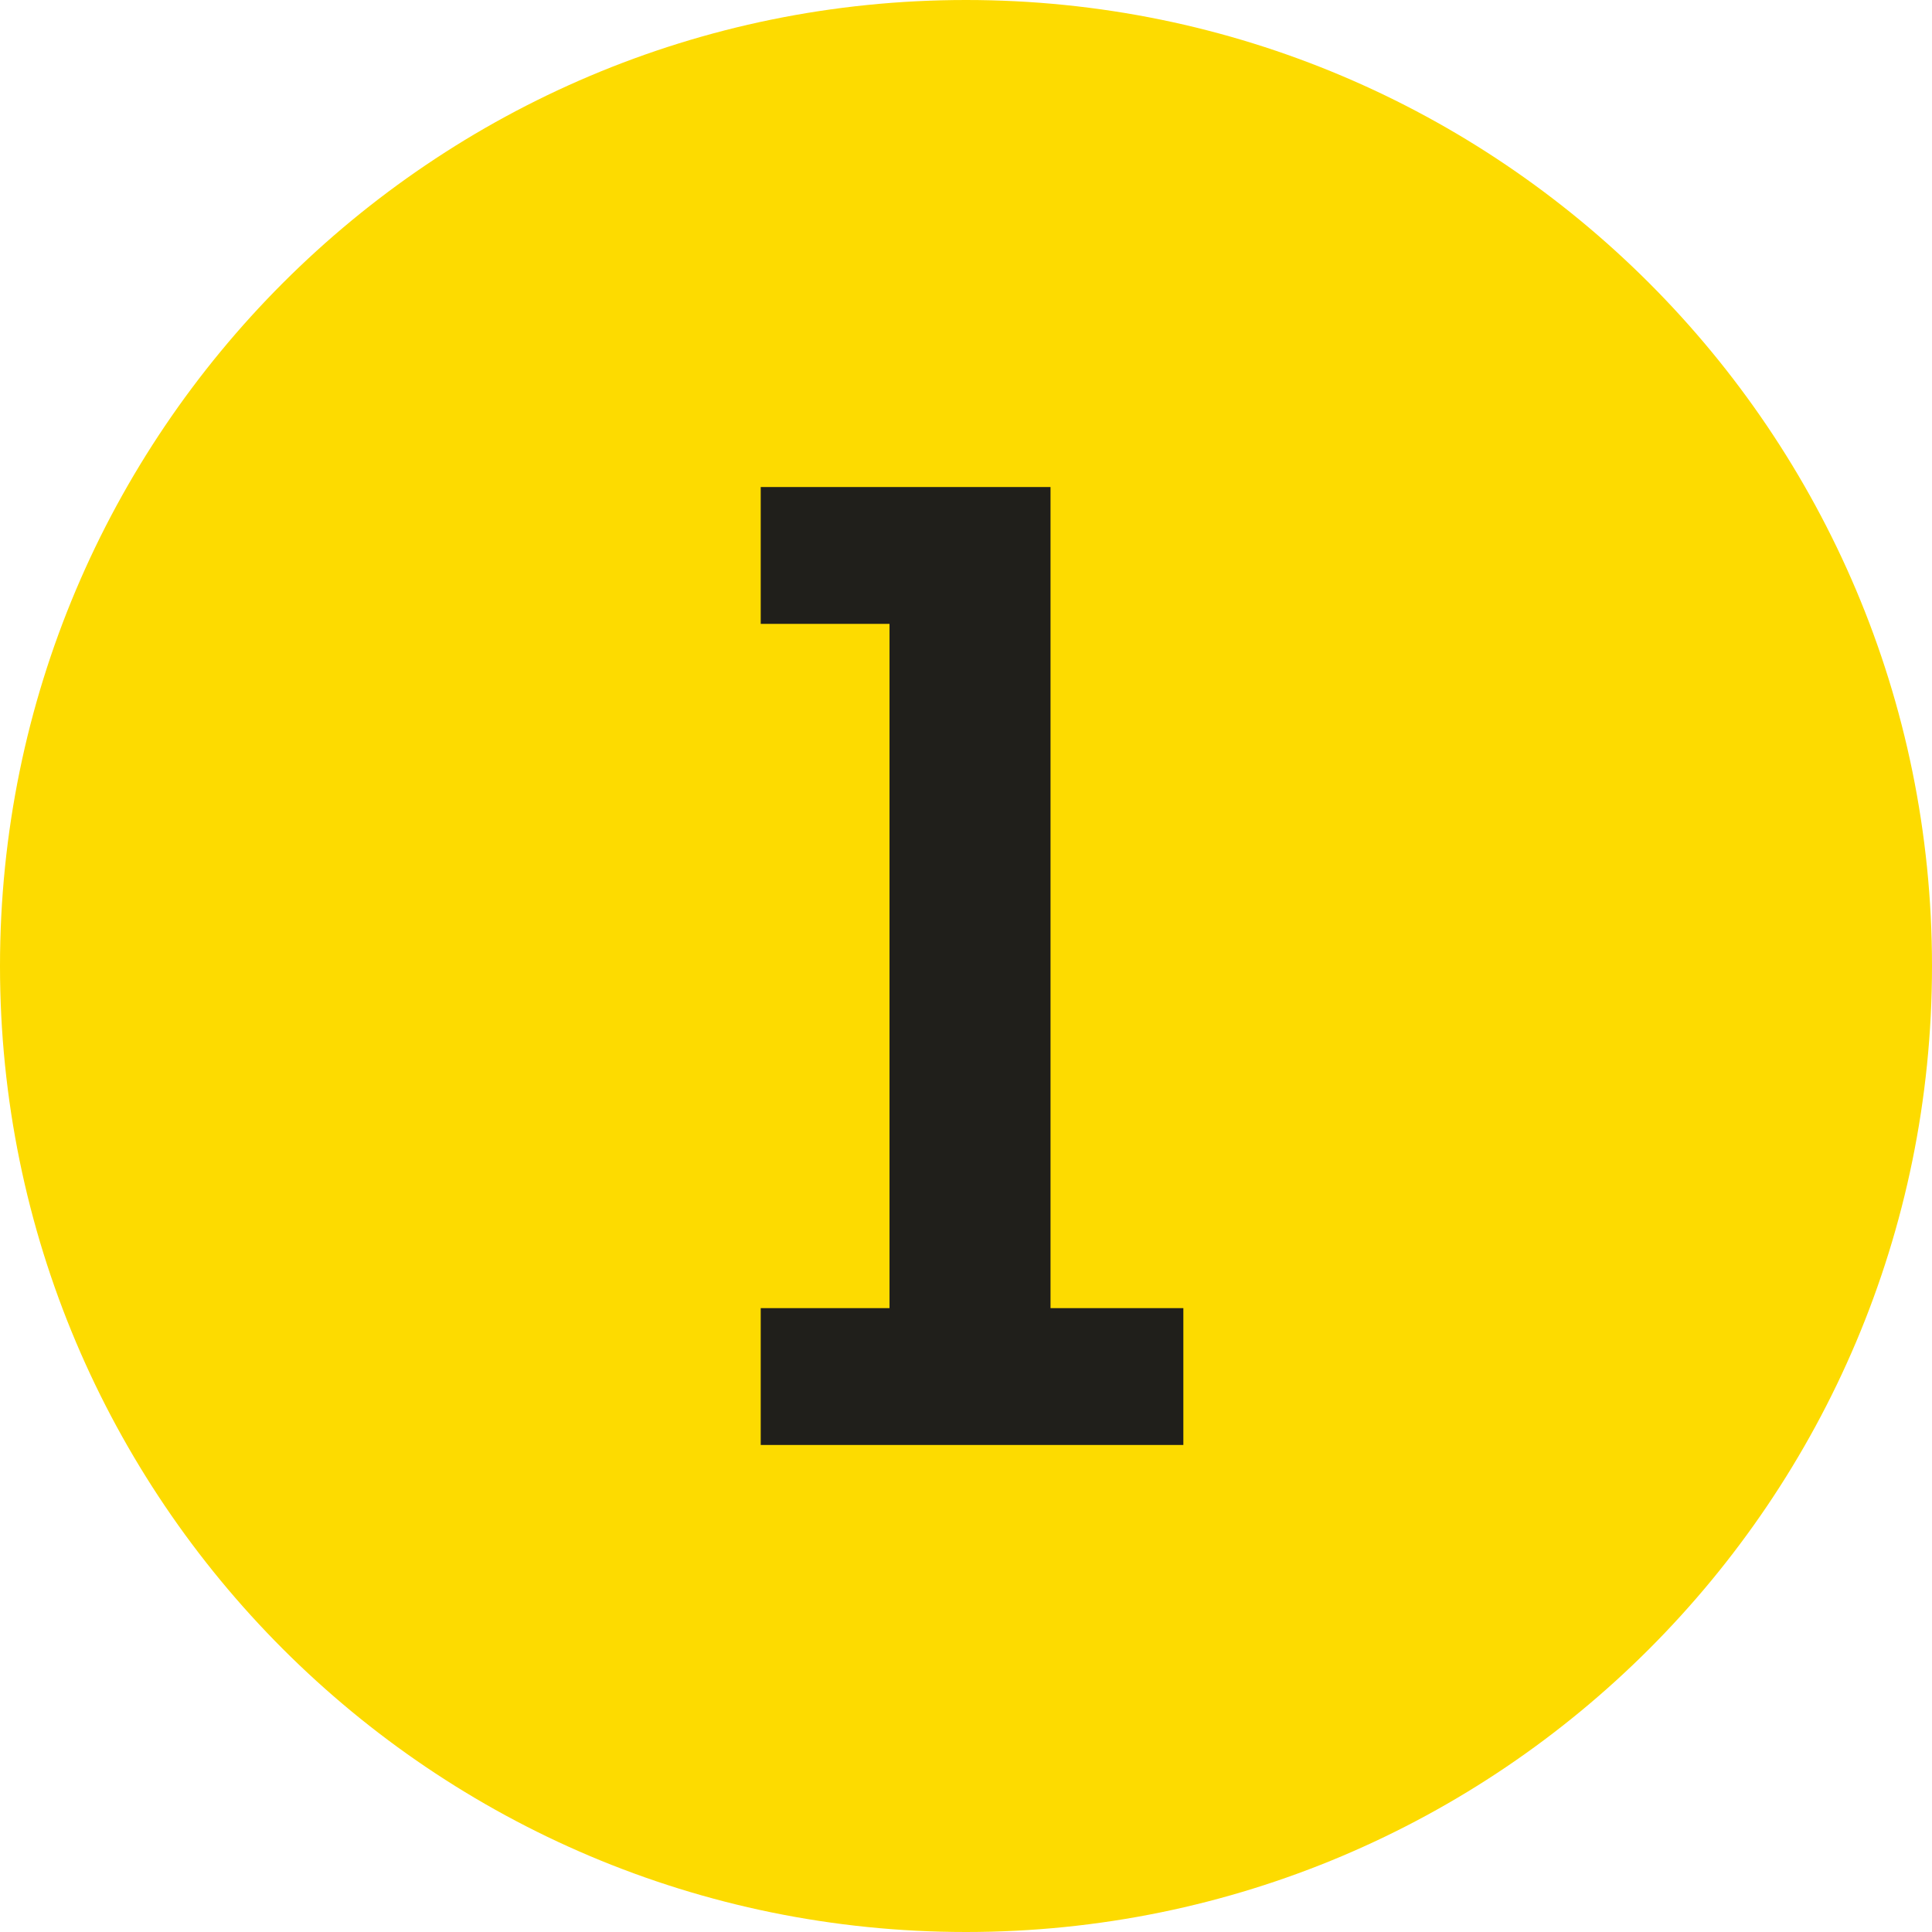
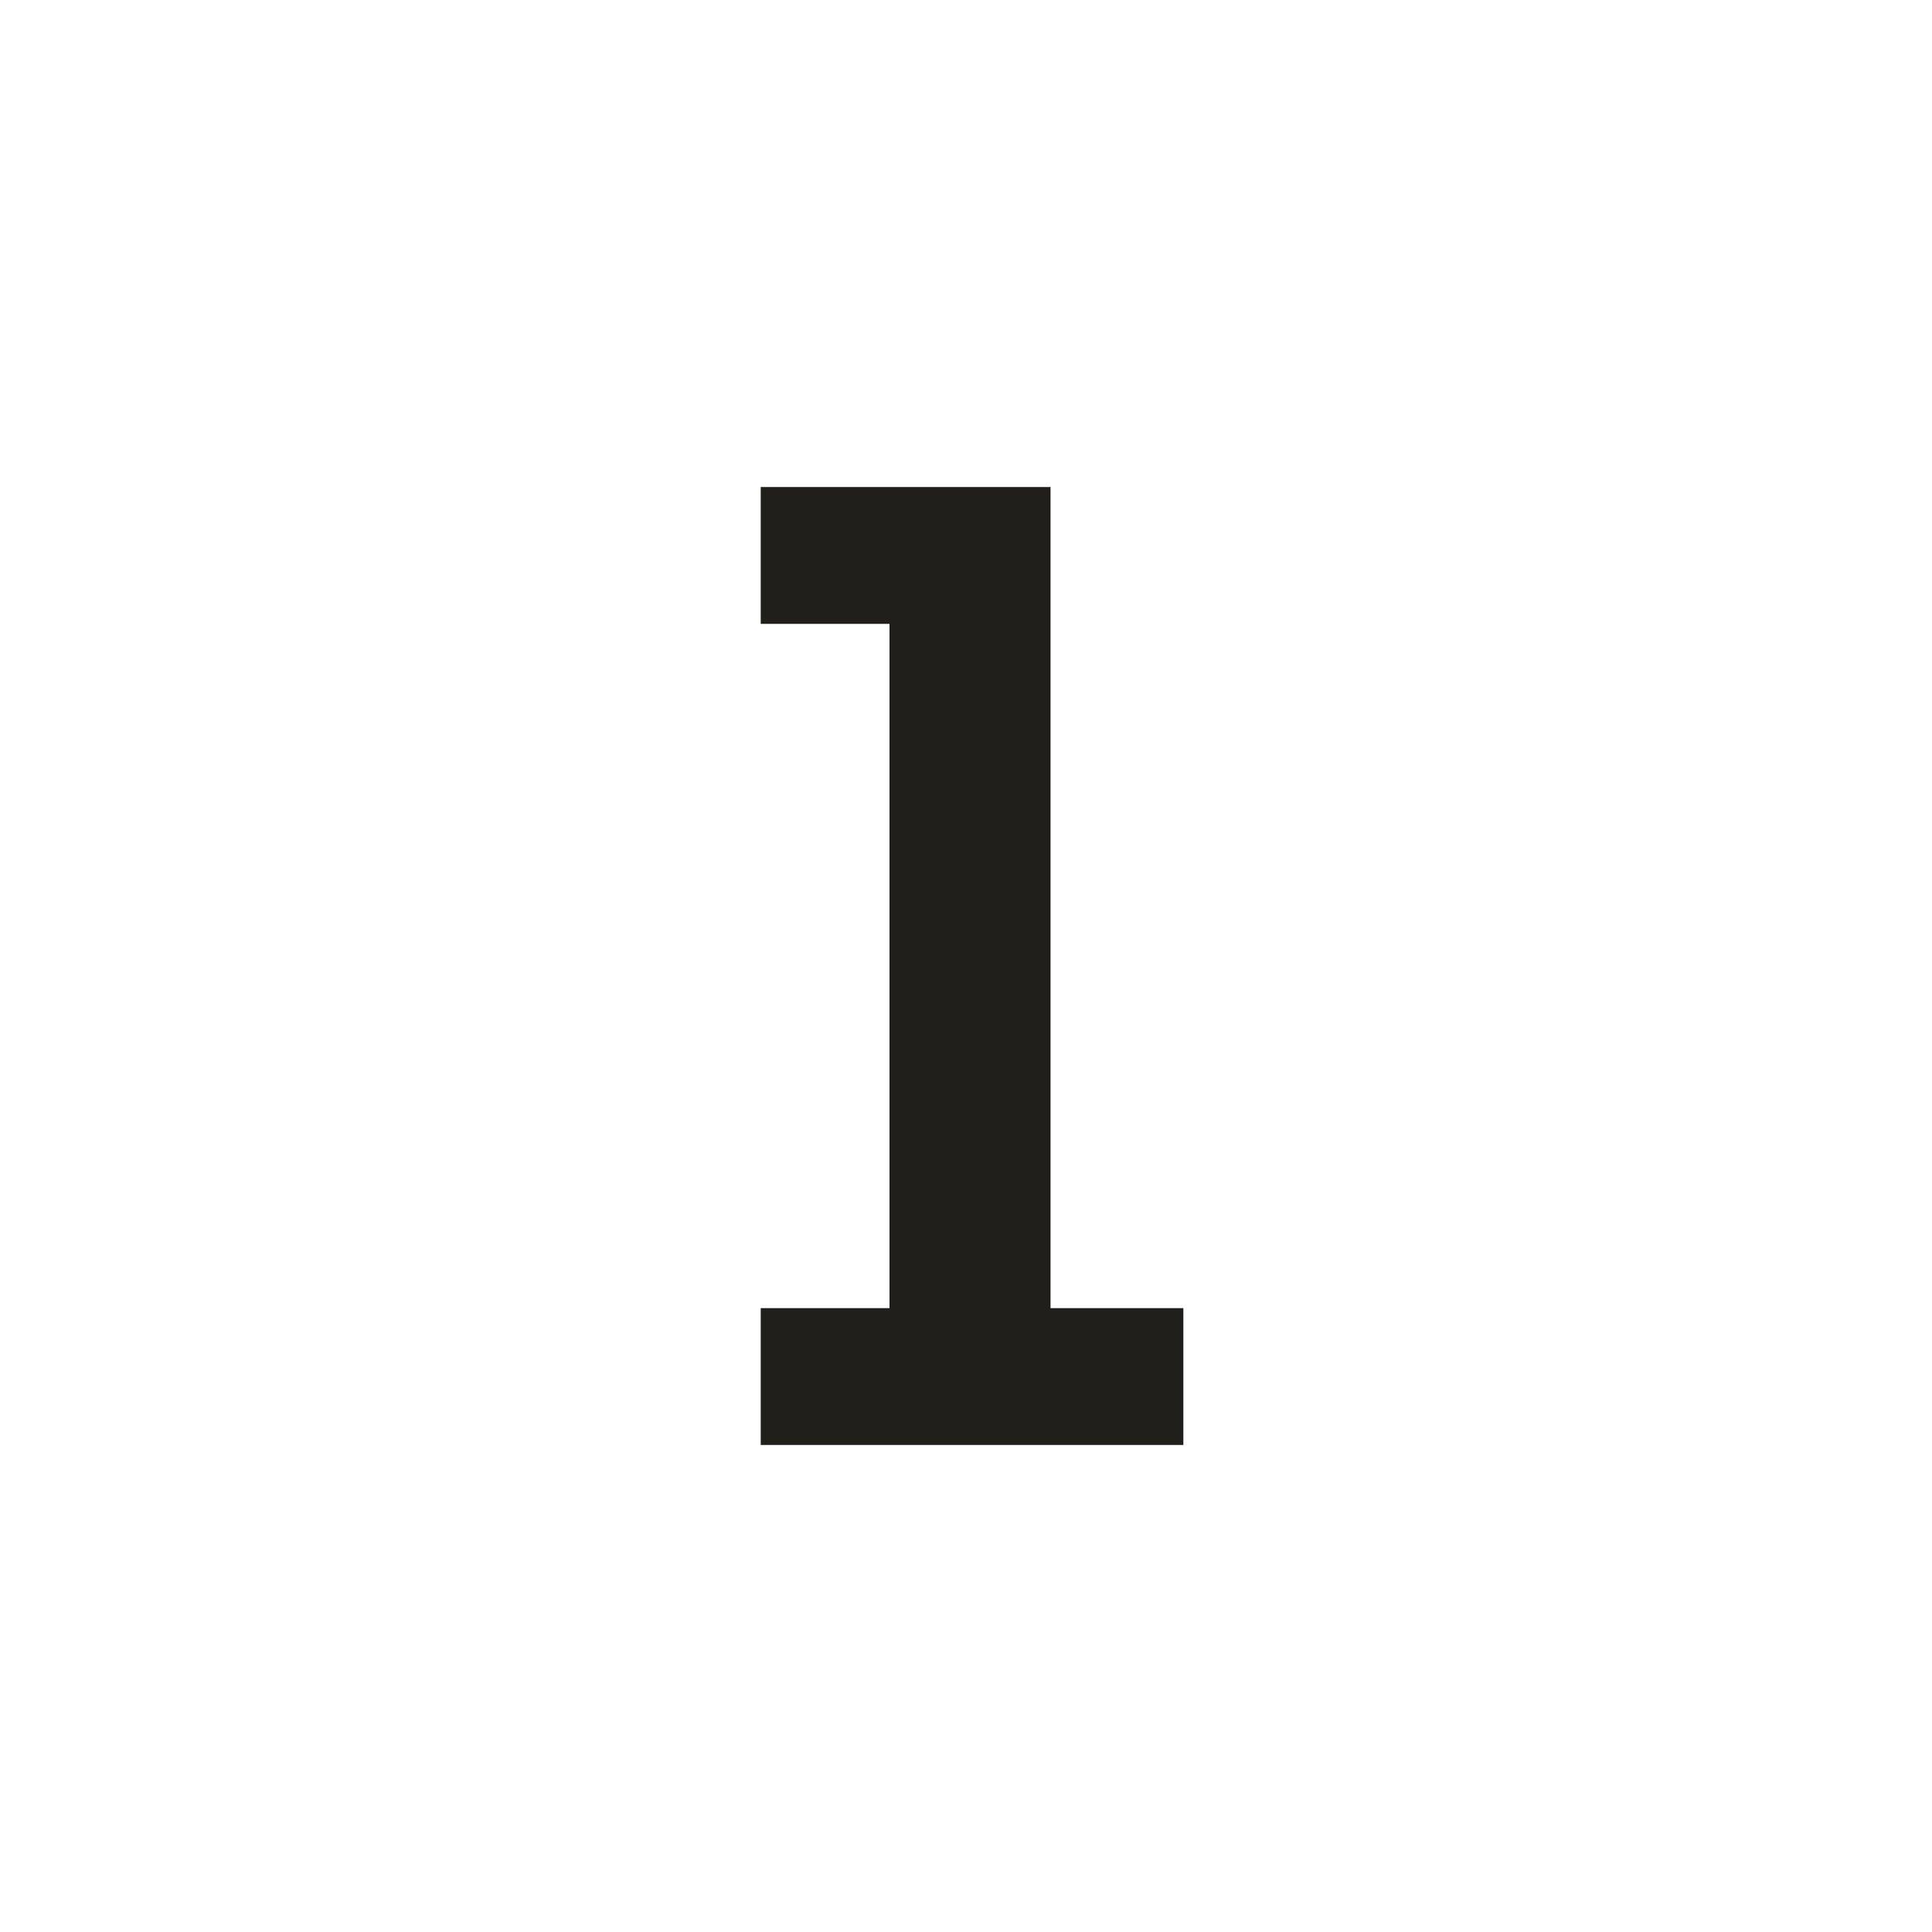
<svg xmlns="http://www.w3.org/2000/svg" width="80" height="80" viewBox="0 0 80 80" fill="none">
-   <path d="M40 80C62.091 80 80 62.091 80 40C80 17.909 62.091 0 40 0C17.909 0 0 17.909 0 40C0 62.091 17.909 80 40 80Z" fill="#FDDB00" />
  <path d="M49 54.167V59.833H31.5V54.167H36.833V25.833H31.5V20.167H43.5V54.167H49Z" fill="#201F1B" />
</svg>